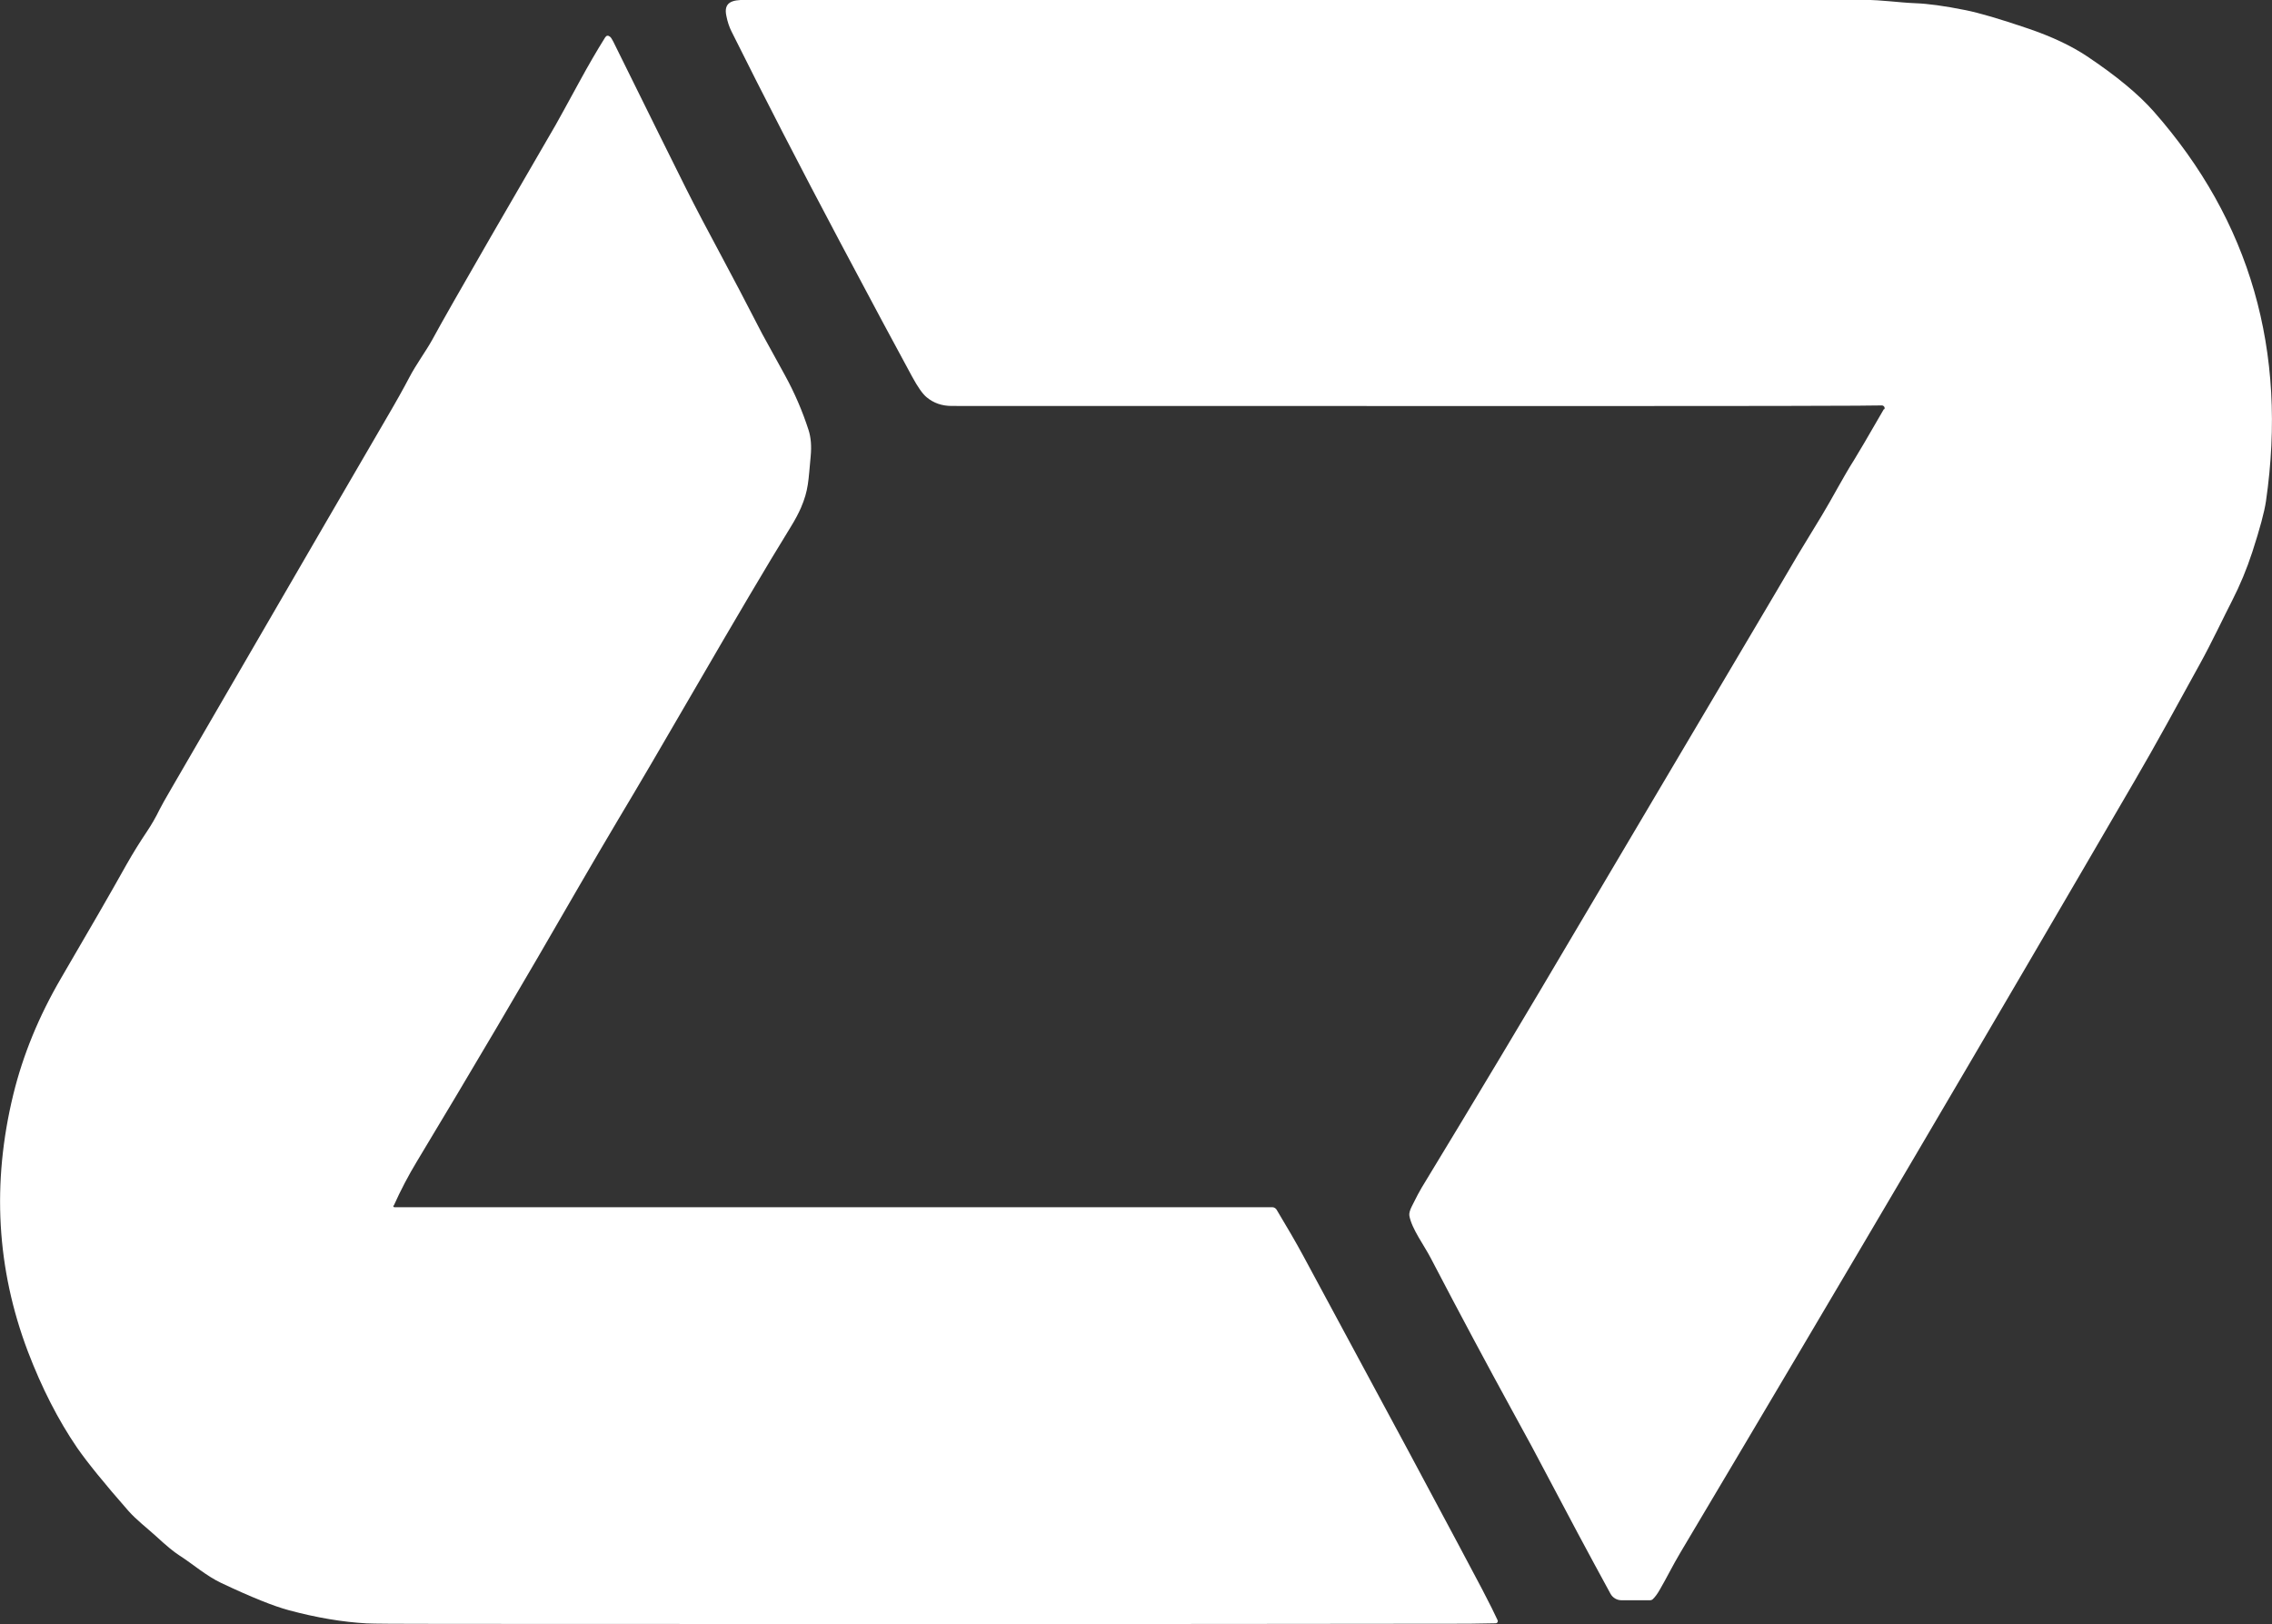
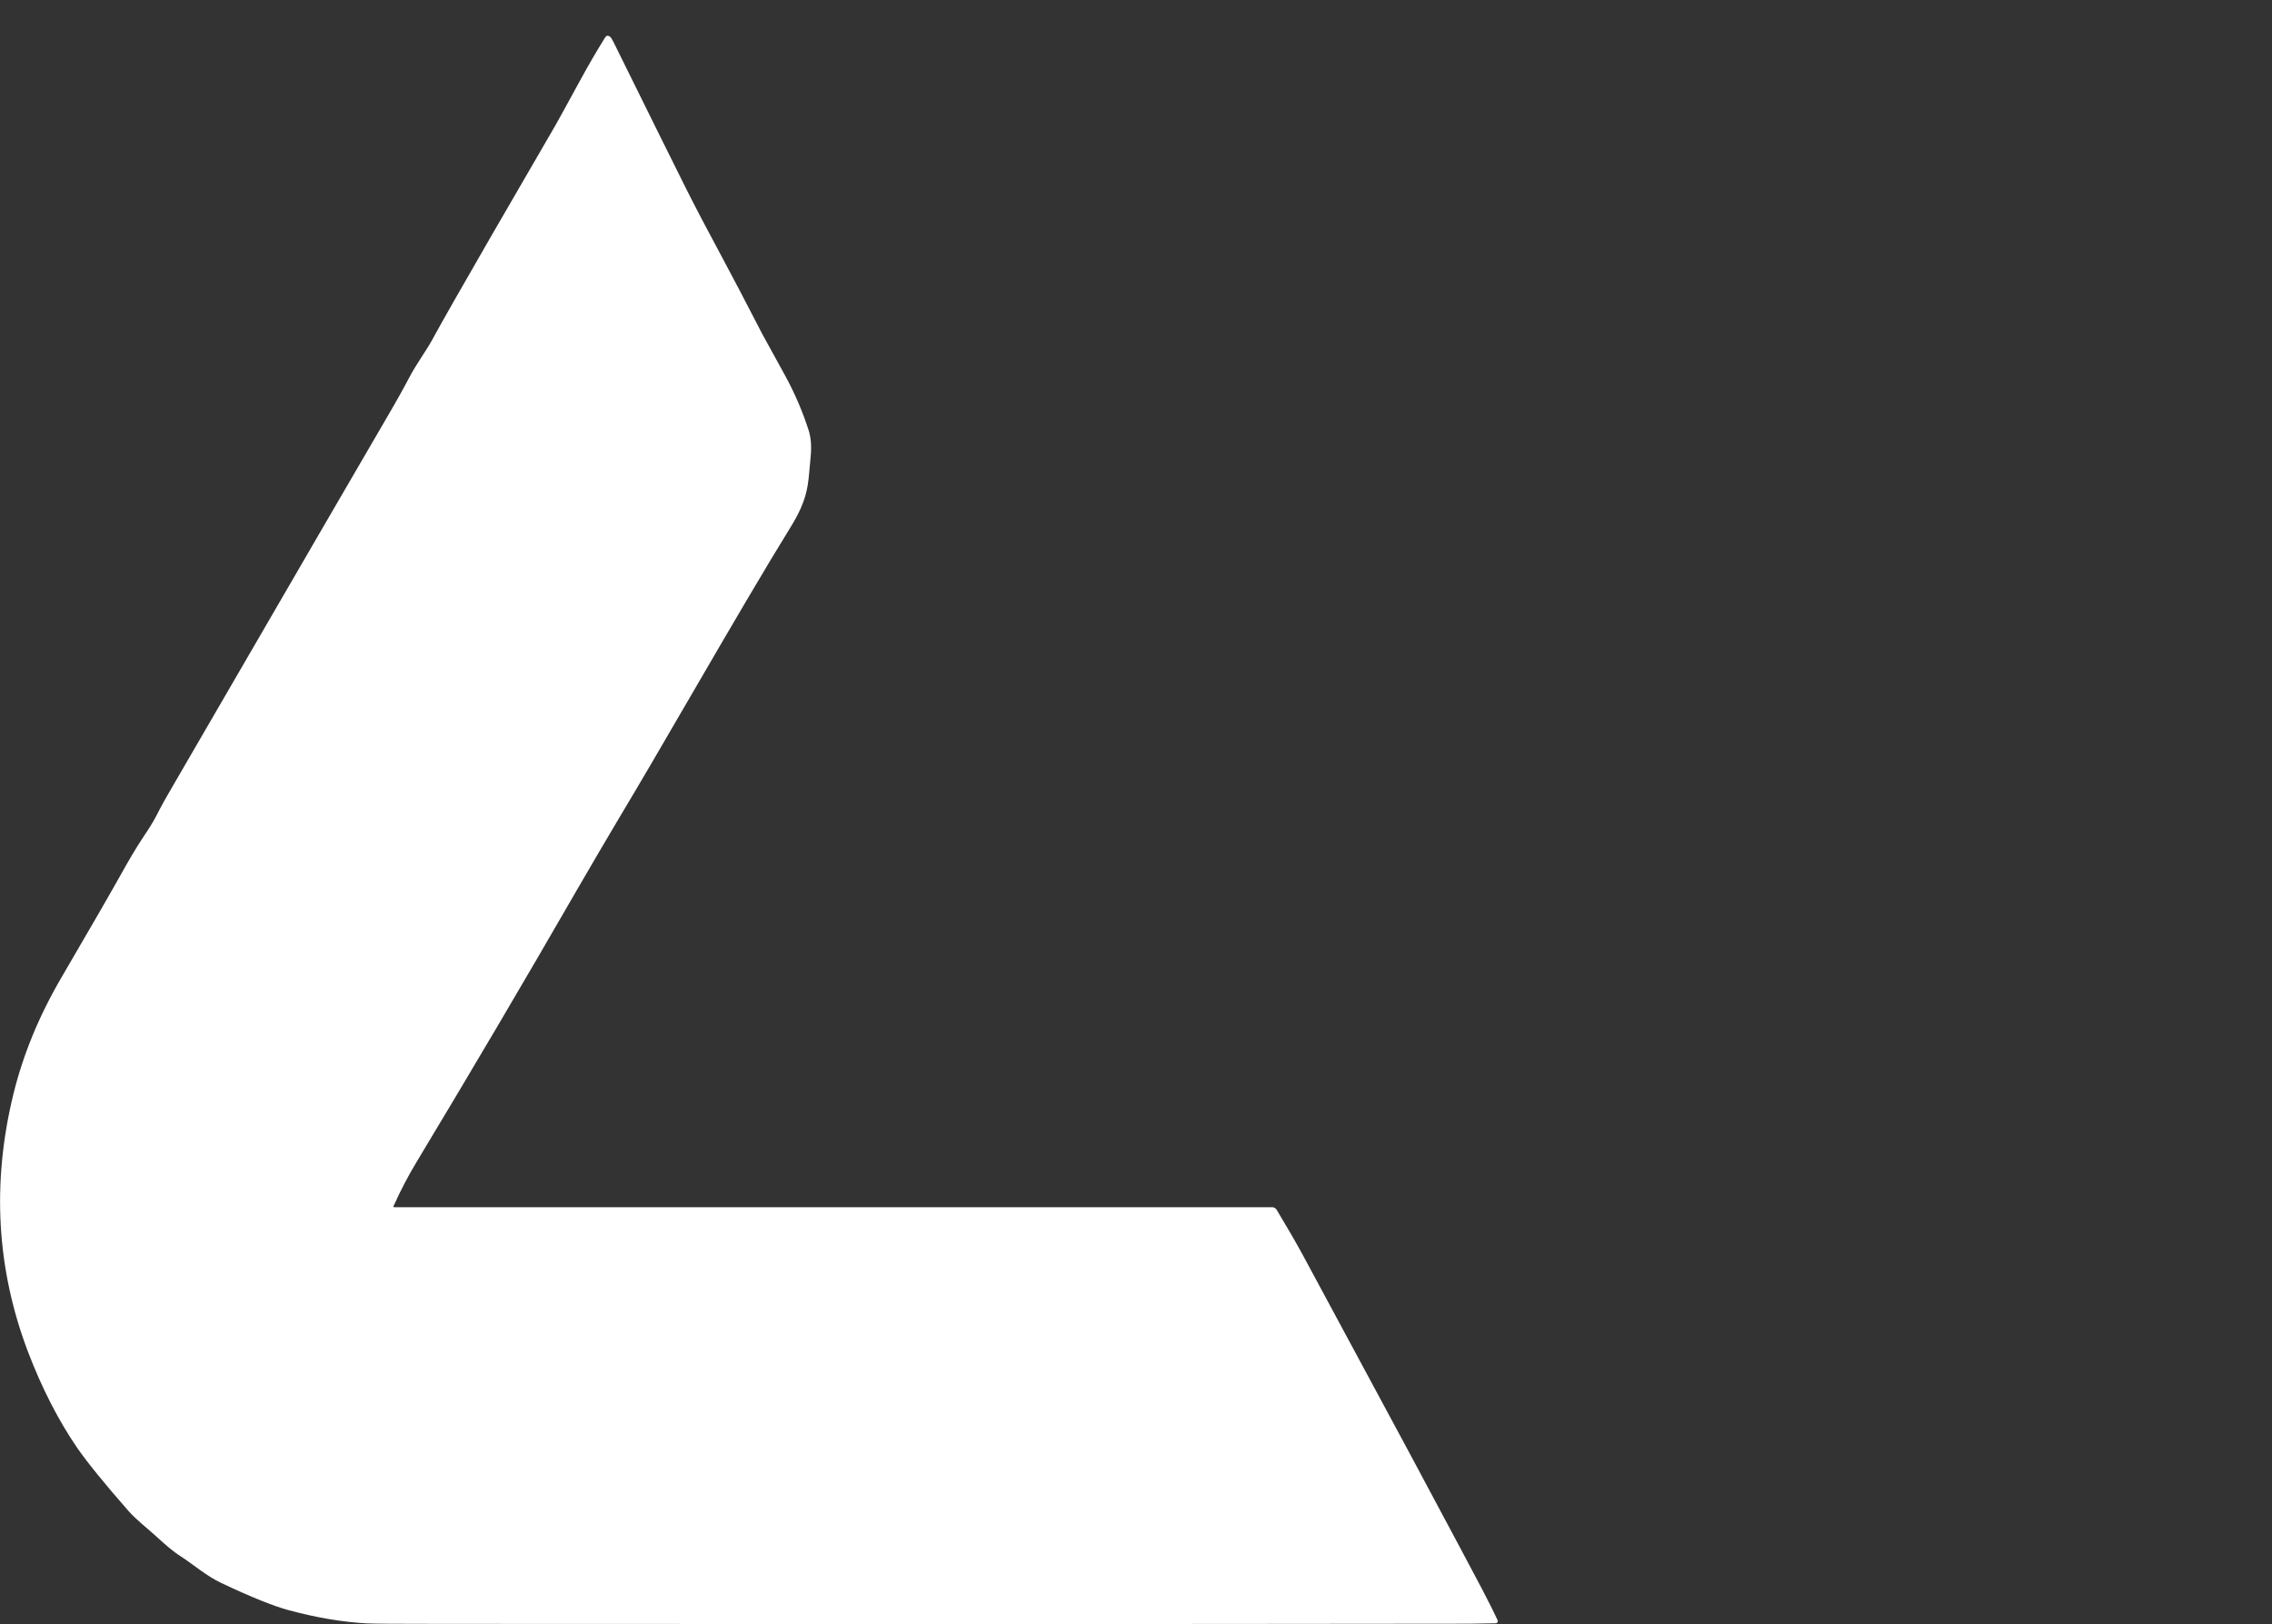
<svg xmlns="http://www.w3.org/2000/svg" id="Layer_1" data-name="Layer 1" viewBox="0 0 260.3 186.07">
  <rect x="0" y="0" width="260.3" height="186.07" fill="#333333" stroke="none" />
-   <path d="M215.88,46.91c.09-.15.03-.33-.11-.41-.05-.03-.11-.05-.15-.05-1.05,0-2,.03-2.87.03-4.61.05-39.18.05-103.71.03-1.12,0-2.08-.33-2.88-1-.46-.38-1-1.15-1.65-2.34-1.79-3.28-4.55-8.44-8.29-15.48-4.54-8.56-8.68-16.59-12.41-24.08-.26-.52-.46-1.11-.59-1.78-.36-1.64.77-1.84,2.09-1.84h128.32c2.02,0,3.84.3,5.84.38,1.38.05,3.28.3,5.71.79,1.59.32,3.99,1.02,7.21,2.12,2.67.91,4.92,1.97,6.72,3.17,3.32,2.22,5.86,4.31,7.63,6.31,11.06,12.55,15.36,27.44,12.87,44.66-.18,1.23-.7,3.16-1.56,5.81-.64,1.96-1.41,3.81-2.31,5.57-.85,1.64-2.38,4.89-3.7,7.27-2.73,4.95-4.93,9.03-7.47,13.38-16.27,27.97-33.61,57.44-52.02,88.38-.93,1.56-1.56,2.88-2.4,4.32-.27.47-.53.82-.77,1.05-.09.09-.2.14-.33.14h-3.29c-.52,0-.99-.29-1.24-.73-2.64-4.84-4.99-9.24-7.07-13.2-1.21-2.32-2.63-4.96-4.25-7.89-2.76-5.04-5.86-10.82-9.27-17.36-.79-1.52-2.17-3.34-2.46-4.86-.05-.26.05-.64.29-1.11.52-1.05.9-1.76,1.12-2.12,6.07-9.99,12.08-20.02,18.01-30.08.03-.05,6.74-11.38,20.12-33.99,1.65-2.79,3.32-5.6,4.96-8.41,0,0,.93-1.53,2.76-4.54,1.14-1.87,2.44-4.39,3.7-6.37.42-.67,1.56-2.61,3.4-5.8h.05Z" fill="#fff" />
  <path d="M45.07,138.1c-.03.08,0,.18.09.21h100.6c.2,0,.38.11.49.27,1.24,2.06,2.26,3.82,3.05,5.28,7.65,14.2,11.64,21.61,11.96,22.2,4.89,9.12,7.72,14.45,8.53,15.99.87,1.67,1.47,2.87,1.79,3.58.06.12,0,.27-.12.33-.03,0-.06.02-.11.02-1.59.03-2.61.05-3.08.05-39.11.05-78.21.05-117.3.02-5.31,0-8.3-.02-8.97-.06-2.75-.15-5.72-.65-8.89-1.5-1.73-.46-4.32-1.5-7.77-3.13-1.73-.82-3.28-2.19-4.8-3.16-.62-.39-1.52-1.14-2.69-2.22-1-.91-2.23-1.85-3.14-2.88-2.78-3.17-4.73-5.58-5.86-7.21-2.19-3.2-4.07-6.89-5.66-11.06-3.58-9.45-4.14-19.26-1.67-29.42,1.11-4.54,2.93-8.98,5.48-13.35,3.17-5.42,5.68-9.76,7.5-13.02.73-1.29,1.5-2.53,2.32-3.75.53-.79,1.03-1.65,1.47-2.56.18-.36.65-1.21,1.44-2.56,15.33-26.4,23.46-40.43,24.42-42.04,1.21-2.06,2.12-3.69,2.73-4.86.79-1.52,1.93-3.05,2.64-4.34,1.08-2,3.34-5.95,6.74-11.85,2.46-4.25,4.92-8.5,7.38-12.73.35-.59,1.27-2.31,2.81-5.11.96-1.76,1.91-3.4,2.88-4.95.15-.23.33-.26.55-.09.12.09.24.29.39.58,4.39,8.89,7.16,14.49,8.32,16.8,1.06,2.11,2.44,4.75,4.16,7.94,1.09,2.03,2.63,4.95,4.58,8.74.02.05.88,1.62,2.61,4.75,1.09,1.99,1.99,4.07,2.7,6.27.27.85.35,1.84.24,2.99-.27,2.84-.24,3.87-1.12,5.92-.26.59-.65,1.35-1.21,2.25-2.67,4.32-6.34,10.56-11.05,18.67-3.57,6.16-6.45,11.08-8.67,14.78-1.44,2.43-2.96,5.01-4.54,7.74-6.33,10.99-12.52,21.47-18.54,31.46-.96,1.59-1.84,3.26-2.64,5.05l-.03-.02Z" fill="#fff" />
</svg>